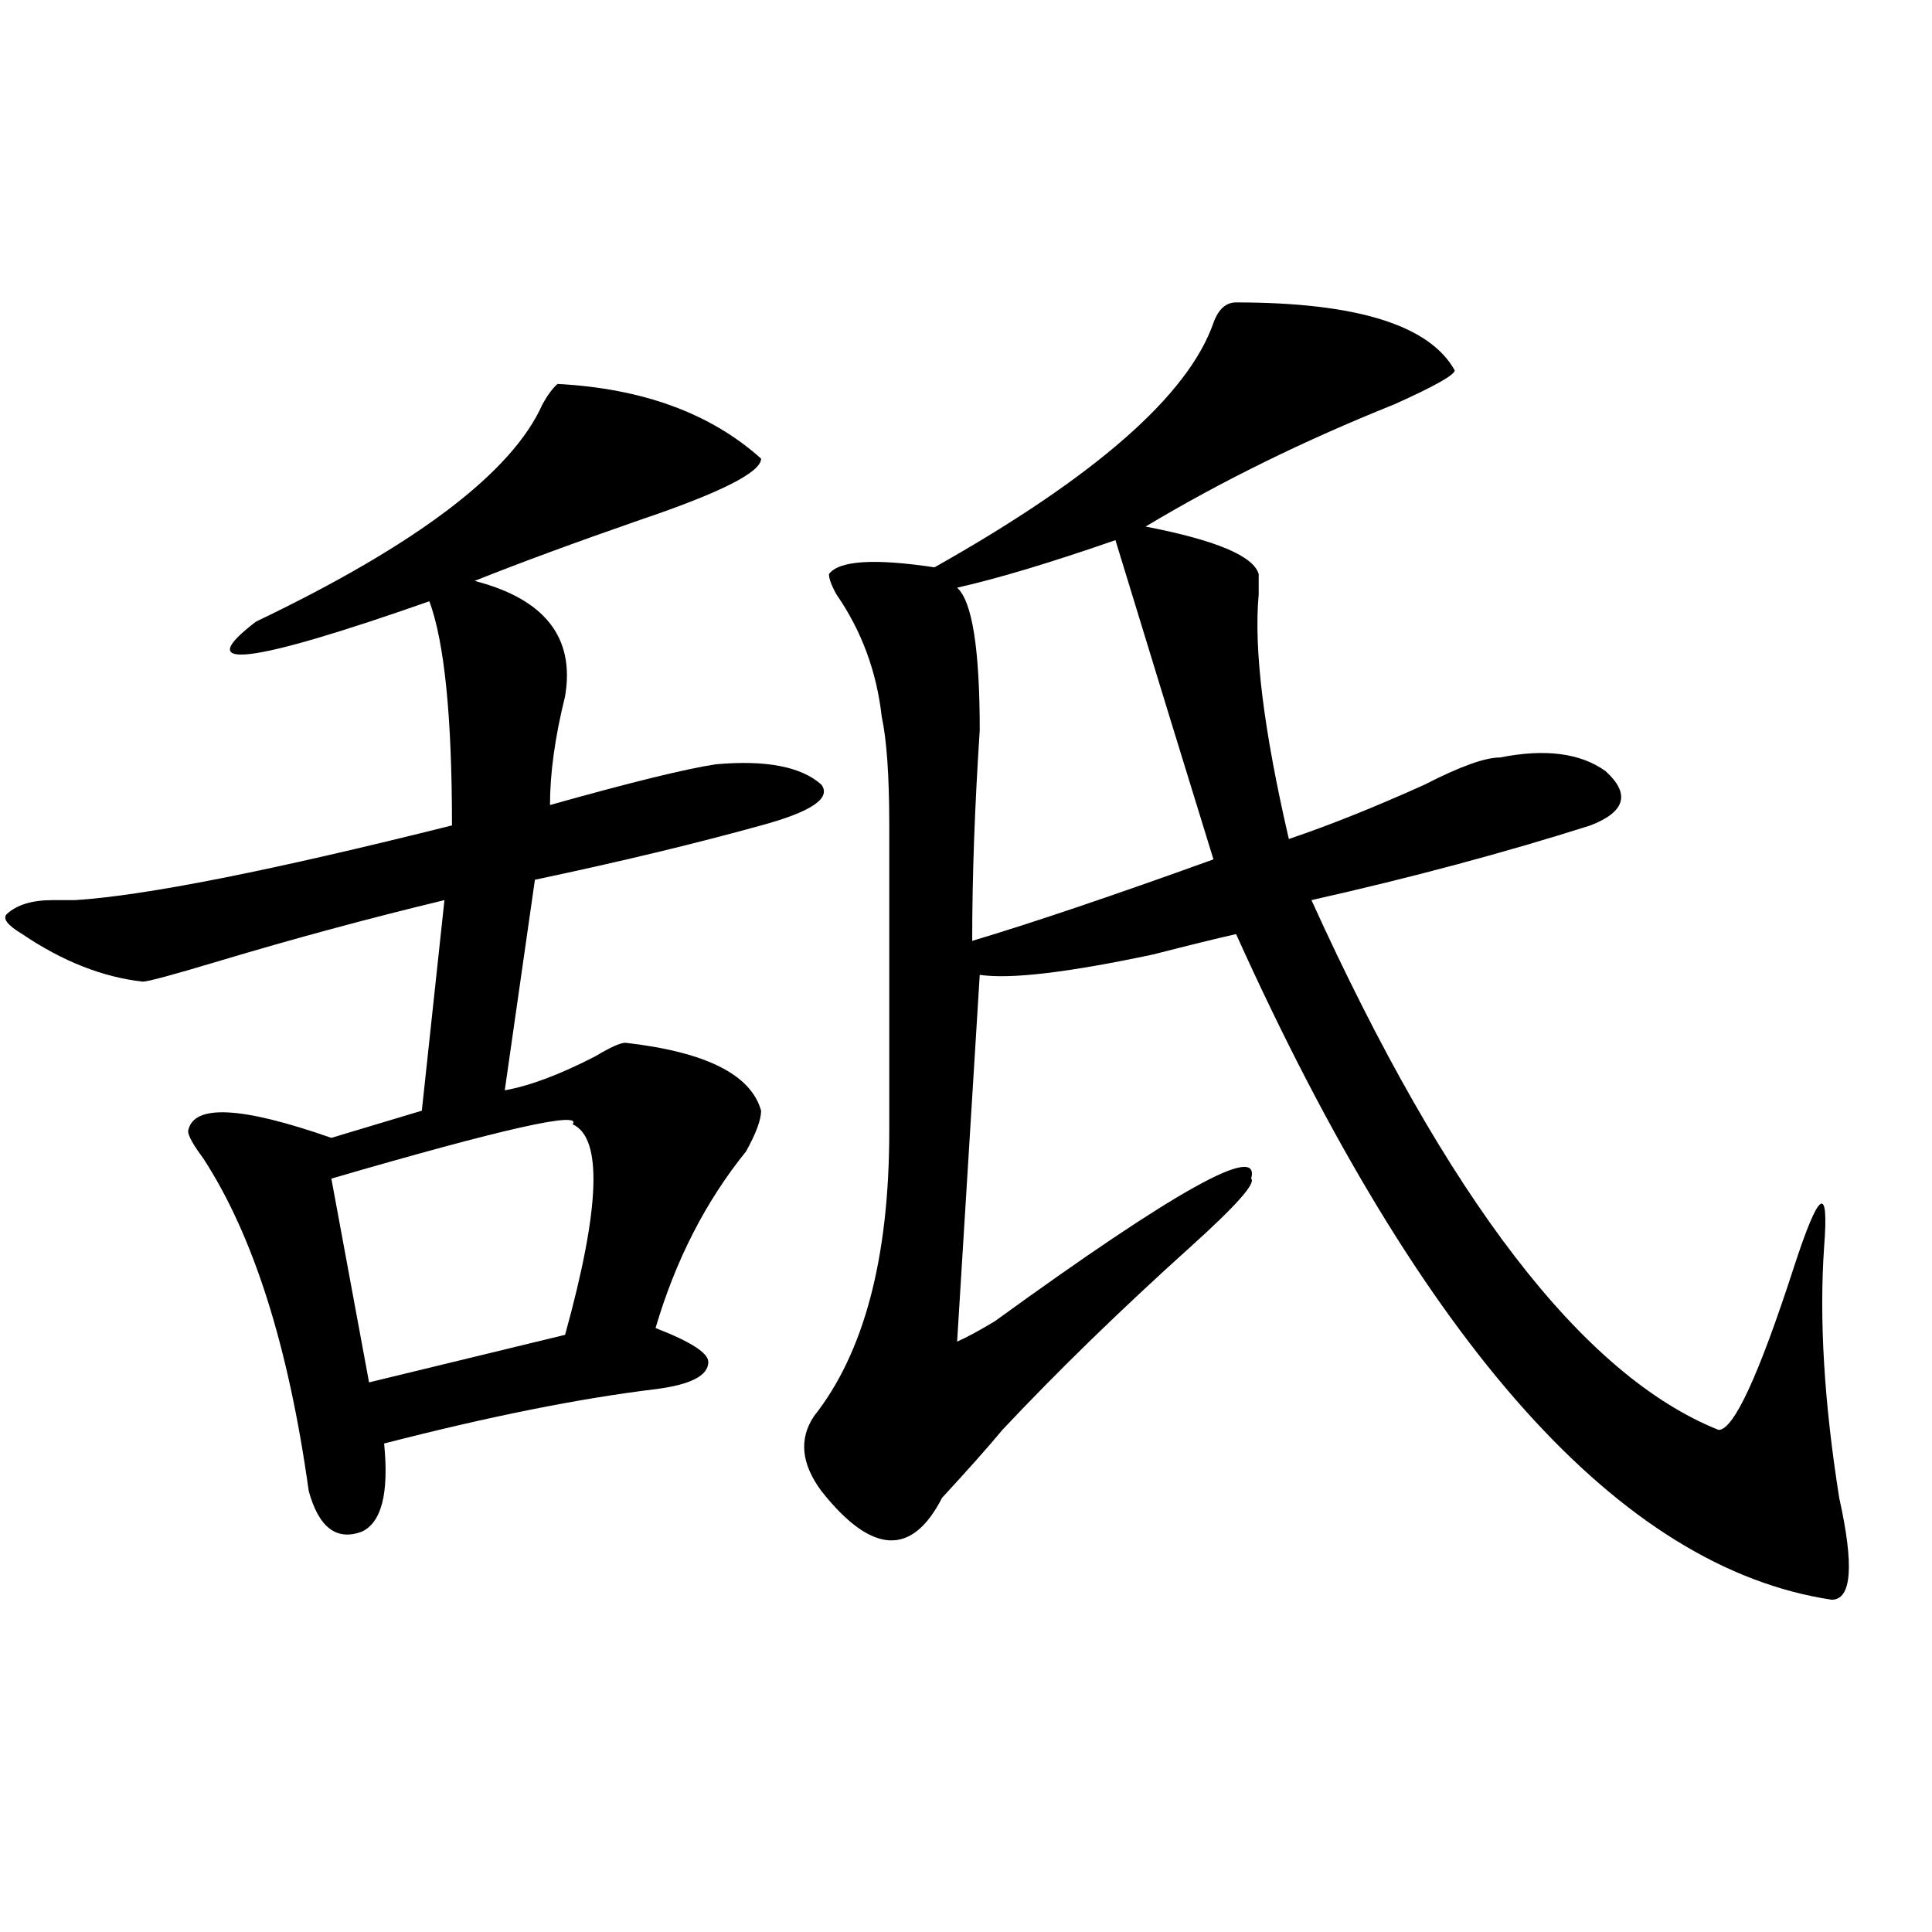
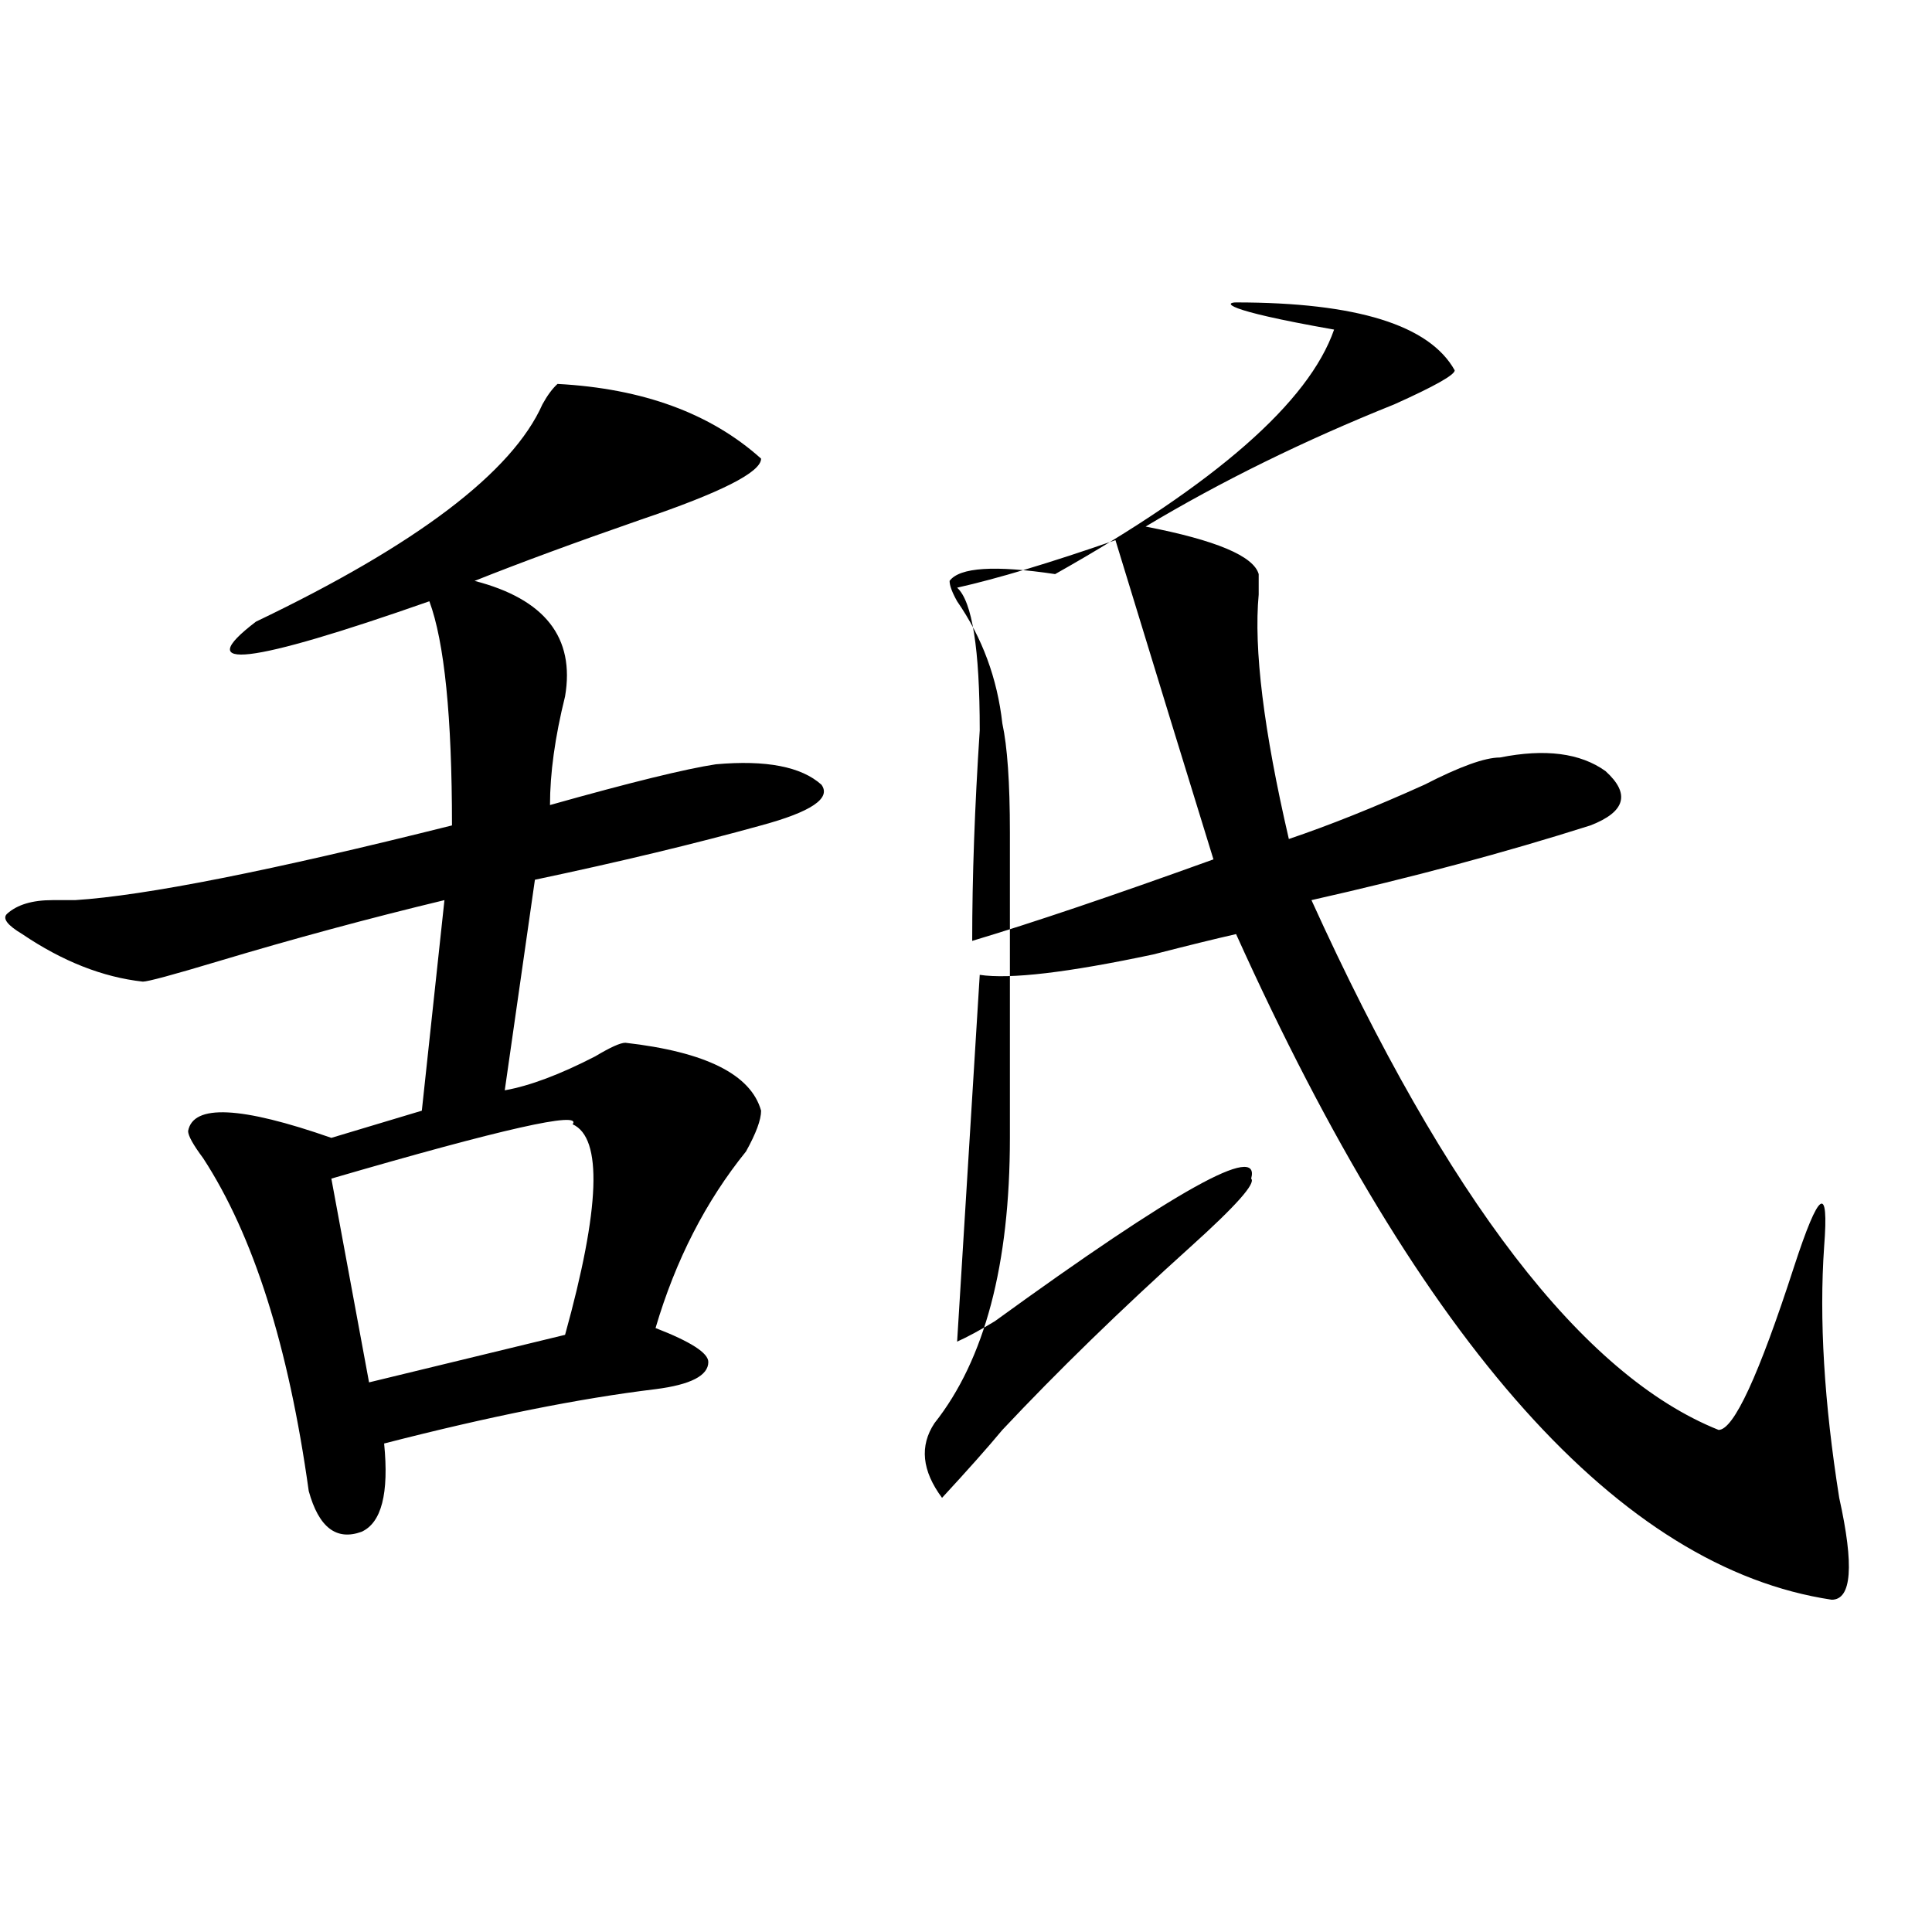
<svg xmlns="http://www.w3.org/2000/svg" version="1.1" id="图层_1" x="0px" y="0px" width="1000px" height="1000px" viewBox="0 0 1000 1000" enable-background="new 0 0 1000 1000" xml:space="preserve">
-   <path d="M288.578,198.719c44.206,2.362,79.327,15.271,105.363,38.672c0,7.031-20.854,17.578-62.438,31.641  c-33.841,11.755-62.438,22.302-85.852,31.641c36.401,9.394,52.011,29.333,46.828,59.766c-5.244,21.094-7.805,39.88-7.805,56.25  c41.584-11.7,70.242-18.731,85.852-21.094c25.975-2.308,44.206,1.208,54.633,10.547c5.183,7.031-5.244,14.063-31.219,21.094  c-33.841,9.394-72.864,18.786-117.07,28.125l-15.609,108.984c12.987-2.308,28.597-8.185,46.828-17.578  c7.805-4.669,12.987-7.031,15.609-7.031c41.584,4.724,64.998,16.425,70.242,35.156c0,4.724-2.622,11.755-7.805,21.094  c-20.854,25.817-36.463,56.25-46.828,91.406c18.17,7.031,27.316,12.909,27.316,17.578c0,7.031-9.146,11.755-27.316,14.063  c-39.023,4.724-85.852,14.063-140.484,28.125c2.561,25.817-1.342,41.034-11.707,45.703c-13.049,4.724-22.134-2.308-27.316-21.094  c-10.427-74.981-28.658-132.386-54.633-172.266c-5.244-7.031-7.805-11.7-7.805-14.063c2.561-14.063,27.316-12.854,74.145,3.516  l46.828-14.063l11.707-108.984c-39.023,9.394-78.047,19.94-117.07,31.641c-23.414,7.031-36.463,10.547-39.023,10.547  c-20.854-2.308-41.646-10.547-62.438-24.609c-7.805-4.669-10.427-8.185-7.805-10.547c5.183-4.669,12.987-7.031,23.414-7.031  c2.561,0,6.463,0,11.707,0c36.401-2.308,101.461-15.216,195.117-38.672c0-56.25-3.902-94.922-11.707-116.016  c-93.656,32.849-123.595,36.364-89.754,10.547c83.229-39.825,132.68-77.344,148.289-112.5  C283.334,204.597,285.956,201.081,288.578,198.719z M296.383,581.922c5.183-7.031-36.463,2.362-124.875,28.125l19.512,105.469  l101.461-24.609C310.65,625.317,311.992,588.953,296.383,581.922z M639.789,156.531c62.438,0,100.119,11.755,113.168,35.156  c0,2.362-10.427,8.239-31.219,17.578c-46.828,18.786-89.754,39.88-128.777,63.281c36.401,7.031,55.913,15.271,58.535,24.609  c0,2.362,0,5.878,0,10.547c-2.622,28.125,2.561,70.313,15.609,126.563c20.792-7.031,44.206-16.37,70.242-28.125  c18.17-9.339,31.219-14.063,39.023-14.063c23.414-4.669,41.584-2.308,54.633,7.031c12.987,11.755,10.365,21.094-7.805,28.125  c-44.268,14.063-92.376,26.972-144.387,38.672C749.055,620.594,819.297,712,889.539,740.125c7.805,0,20.792-28.125,39.023-84.375  c12.987-39.825,18.17-43.341,15.609-10.547c-2.622,37.519,0,80.859,7.805,130.078c7.805,35.156,6.463,52.734-3.902,52.734  c-109.266-16.425-212.068-131.231-308.285-344.531c-10.427,2.362-24.756,5.878-42.926,10.547  c-44.268,9.394-74.145,12.909-89.754,10.547l-11.707,189.844c5.183-2.308,11.707-5.823,19.512-10.547  c93.656-67.95,137.862-92.56,132.68-73.828c2.561,2.362-7.805,14.063-31.219,35.156c-36.463,32.849-68.962,64.489-97.559,94.922  c-7.805,9.394-18.231,21.094-31.219,35.156c-15.609,30.487-36.463,29.333-62.438-3.516c-10.427-14.063-11.707-26.917-3.902-38.672  c25.975-32.794,39.023-82.013,39.023-147.656c0-89.044,0-141.778,0-158.203c0-25.763-1.342-44.495-3.902-56.25  c-2.622-23.401-10.427-44.495-23.414-63.281c-2.622-4.669-3.902-8.185-3.902-10.547c5.183-7.031,23.414-8.185,54.633-3.516  c83.229-46.856,131.338-89.044,144.387-126.563C630.643,160.047,634.545,156.531,639.789,156.531z M577.352,279.578  c-33.841,11.755-61.157,19.94-81.949,24.609c7.805,7.031,11.707,31.641,11.707,73.828c-2.622,39.88-3.902,76.19-3.902,108.984  c31.219-9.339,72.803-23.401,124.875-42.188C615.033,402.625,598.144,347.583,577.352,279.578z" />
+   <path d="M288.578,198.719c44.206,2.362,79.327,15.271,105.363,38.672c0,7.031-20.854,17.578-62.438,31.641  c-33.841,11.755-62.438,22.302-85.852,31.641c36.401,9.394,52.011,29.333,46.828,59.766c-5.244,21.094-7.805,39.88-7.805,56.25  c41.584-11.7,70.242-18.731,85.852-21.094c25.975-2.308,44.206,1.208,54.633,10.547c5.183,7.031-5.244,14.063-31.219,21.094  c-33.841,9.394-72.864,18.786-117.07,28.125l-15.609,108.984c12.987-2.308,28.597-8.185,46.828-17.578  c7.805-4.669,12.987-7.031,15.609-7.031c41.584,4.724,64.998,16.425,70.242,35.156c0,4.724-2.622,11.755-7.805,21.094  c-20.854,25.817-36.463,56.25-46.828,91.406c18.17,7.031,27.316,12.909,27.316,17.578c0,7.031-9.146,11.755-27.316,14.063  c-39.023,4.724-85.852,14.063-140.484,28.125c2.561,25.817-1.342,41.034-11.707,45.703c-13.049,4.724-22.134-2.308-27.316-21.094  c-10.427-74.981-28.658-132.386-54.633-172.266c-5.244-7.031-7.805-11.7-7.805-14.063c2.561-14.063,27.316-12.854,74.145,3.516  l46.828-14.063l11.707-108.984c-39.023,9.394-78.047,19.94-117.07,31.641c-23.414,7.031-36.463,10.547-39.023,10.547  c-20.854-2.308-41.646-10.547-62.438-24.609c-7.805-4.669-10.427-8.185-7.805-10.547c5.183-4.669,12.987-7.031,23.414-7.031  c2.561,0,6.463,0,11.707,0c36.401-2.308,101.461-15.216,195.117-38.672c0-56.25-3.902-94.922-11.707-116.016  c-93.656,32.849-123.595,36.364-89.754,10.547c83.229-39.825,132.68-77.344,148.289-112.5  C283.334,204.597,285.956,201.081,288.578,198.719z M296.383,581.922c5.183-7.031-36.463,2.362-124.875,28.125l19.512,105.469  l101.461-24.609C310.65,625.317,311.992,588.953,296.383,581.922z M639.789,156.531c62.438,0,100.119,11.755,113.168,35.156  c0,2.362-10.427,8.239-31.219,17.578c-46.828,18.786-89.754,39.88-128.777,63.281c36.401,7.031,55.913,15.271,58.535,24.609  c0,2.362,0,5.878,0,10.547c-2.622,28.125,2.561,70.313,15.609,126.563c20.792-7.031,44.206-16.37,70.242-28.125  c18.17-9.339,31.219-14.063,39.023-14.063c23.414-4.669,41.584-2.308,54.633,7.031c12.987,11.755,10.365,21.094-7.805,28.125  c-44.268,14.063-92.376,26.972-144.387,38.672C749.055,620.594,819.297,712,889.539,740.125c7.805,0,20.792-28.125,39.023-84.375  c12.987-39.825,18.17-43.341,15.609-10.547c-2.622,37.519,0,80.859,7.805,130.078c7.805,35.156,6.463,52.734-3.902,52.734  c-109.266-16.425-212.068-131.231-308.285-344.531c-10.427,2.362-24.756,5.878-42.926,10.547  c-44.268,9.394-74.145,12.909-89.754,10.547l-11.707,189.844c5.183-2.308,11.707-5.823,19.512-10.547  c93.656-67.95,137.862-92.56,132.68-73.828c2.561,2.362-7.805,14.063-31.219,35.156c-36.463,32.849-68.962,64.489-97.559,94.922  c-7.805,9.394-18.231,21.094-31.219,35.156c-10.427-14.063-11.707-26.917-3.902-38.672  c25.975-32.794,39.023-82.013,39.023-147.656c0-89.044,0-141.778,0-158.203c0-25.763-1.342-44.495-3.902-56.25  c-2.622-23.401-10.427-44.495-23.414-63.281c-2.622-4.669-3.902-8.185-3.902-10.547c5.183-7.031,23.414-8.185,54.633-3.516  c83.229-46.856,131.338-89.044,144.387-126.563C630.643,160.047,634.545,156.531,639.789,156.531z M577.352,279.578  c-33.841,11.755-61.157,19.94-81.949,24.609c7.805,7.031,11.707,31.641,11.707,73.828c-2.622,39.88-3.902,76.19-3.902,108.984  c31.219-9.339,72.803-23.401,124.875-42.188C615.033,402.625,598.144,347.583,577.352,279.578z" />
</svg>